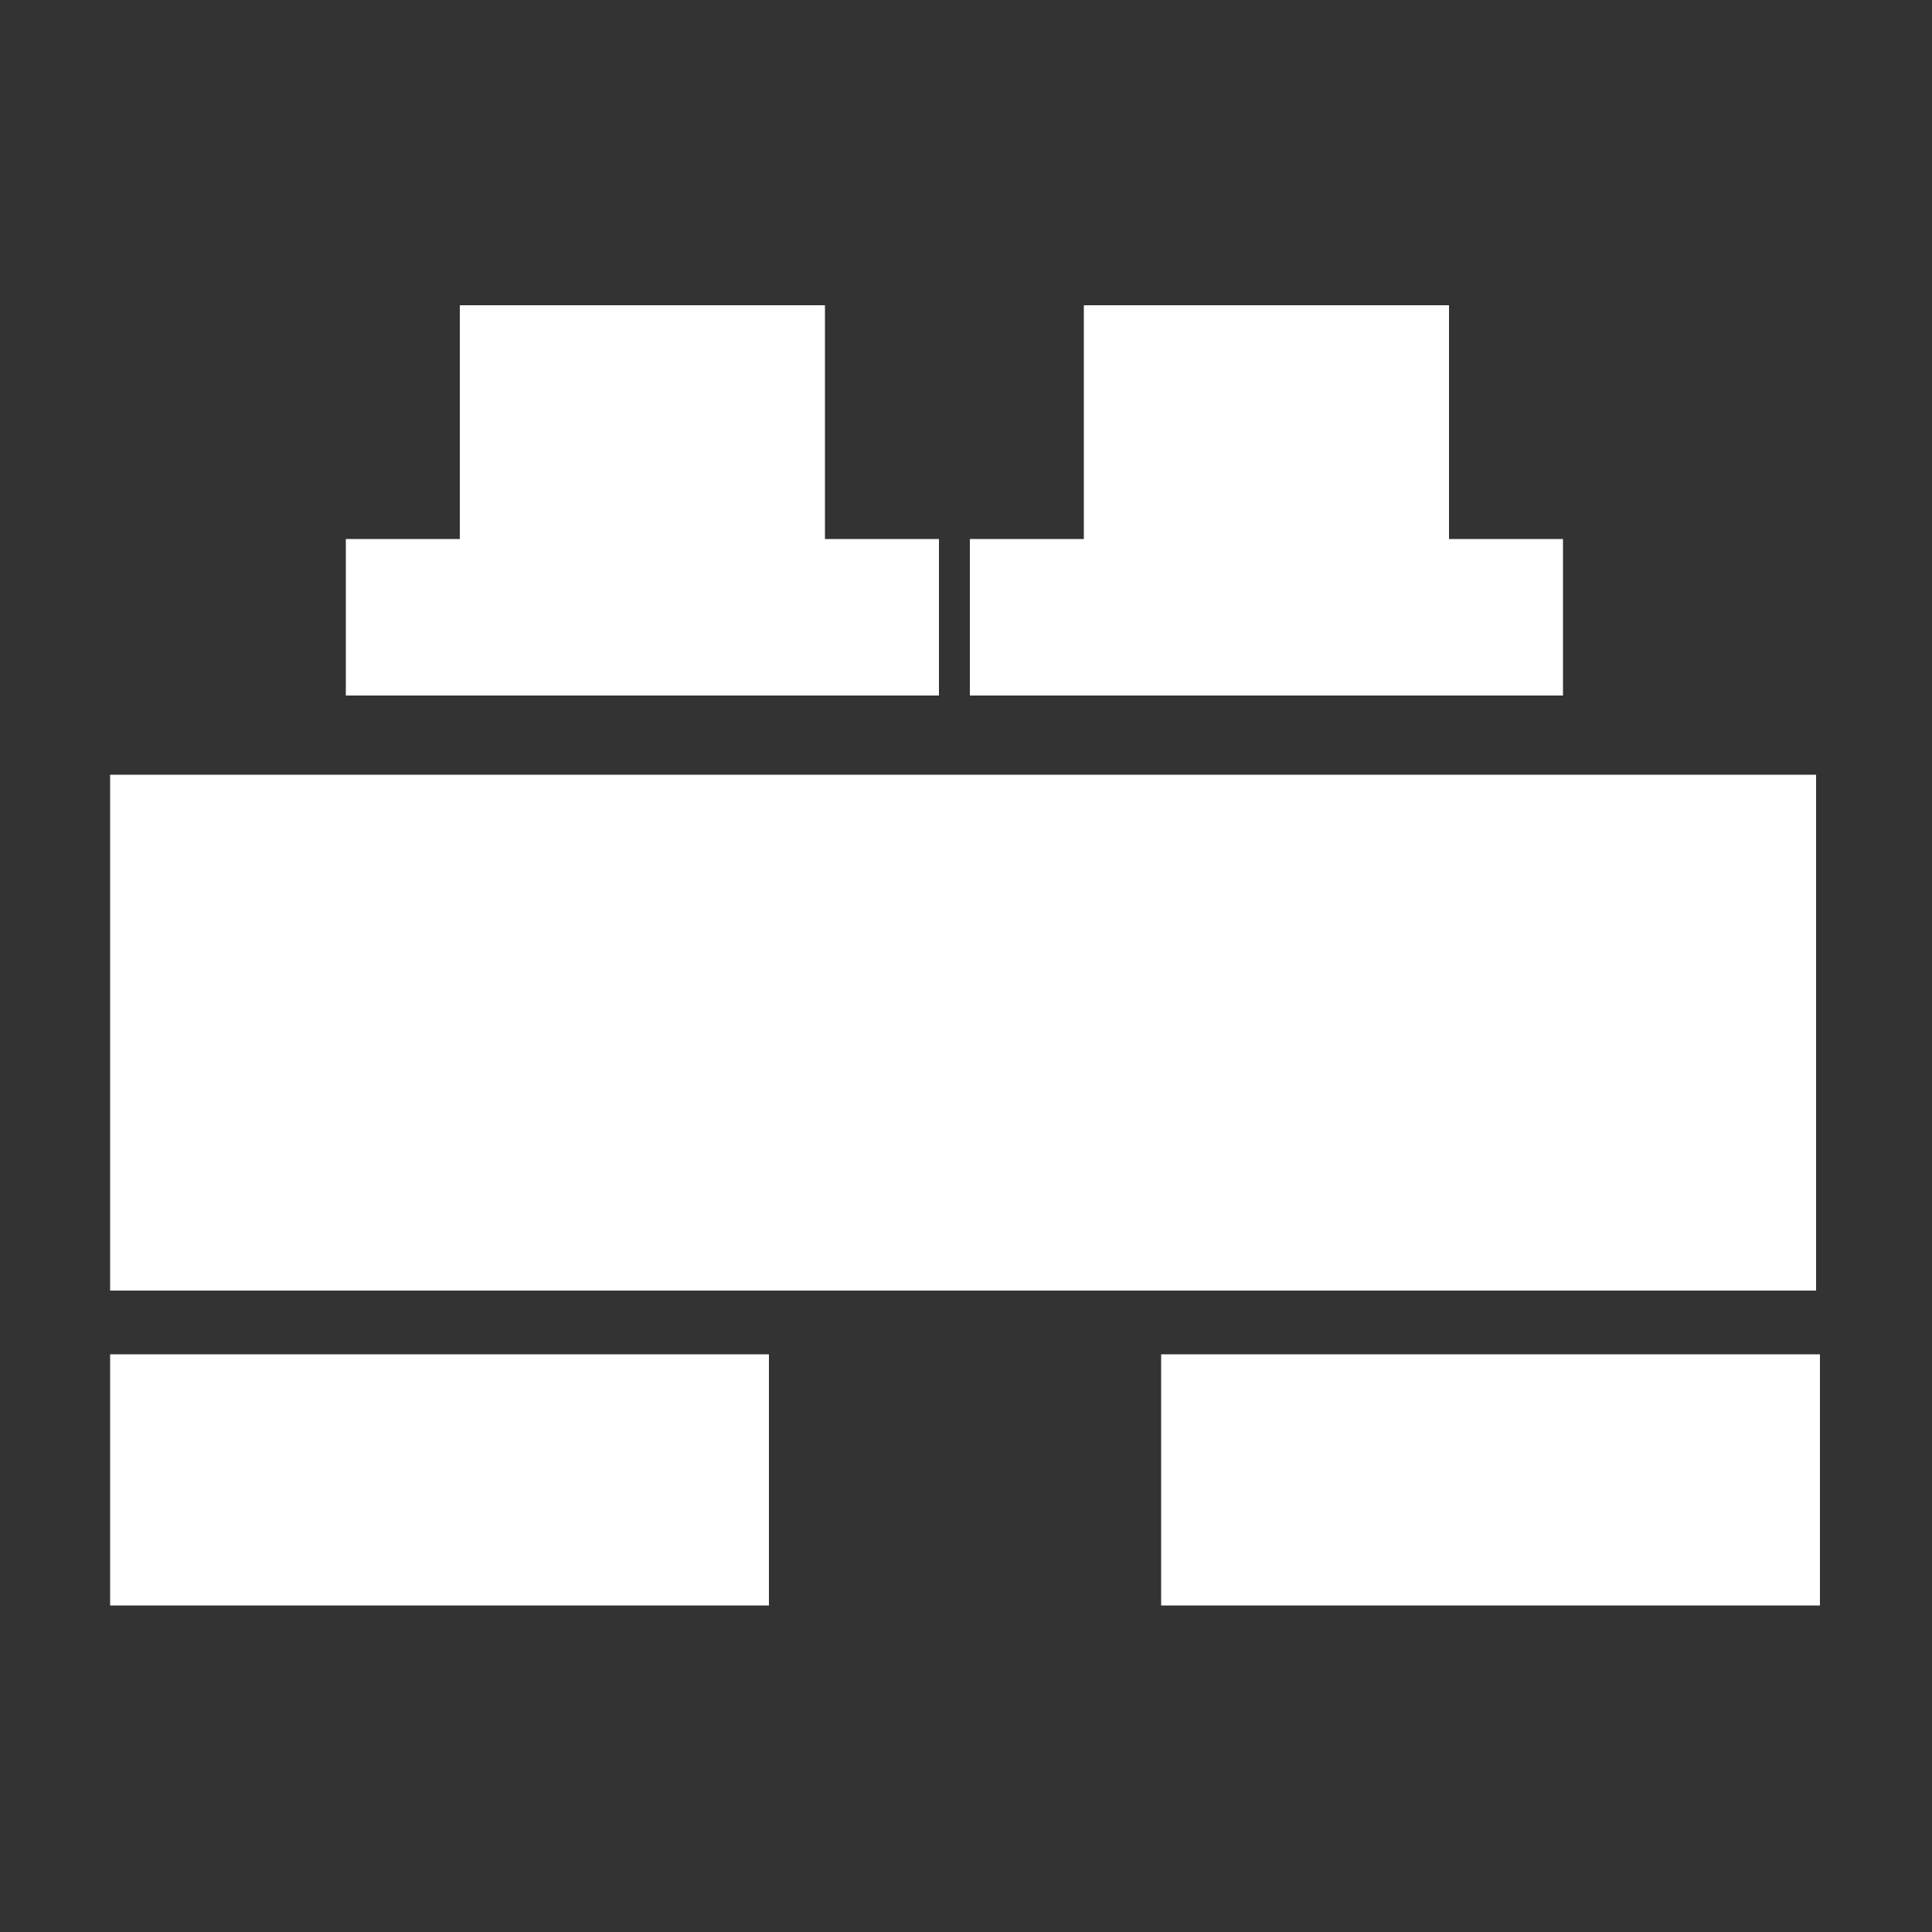
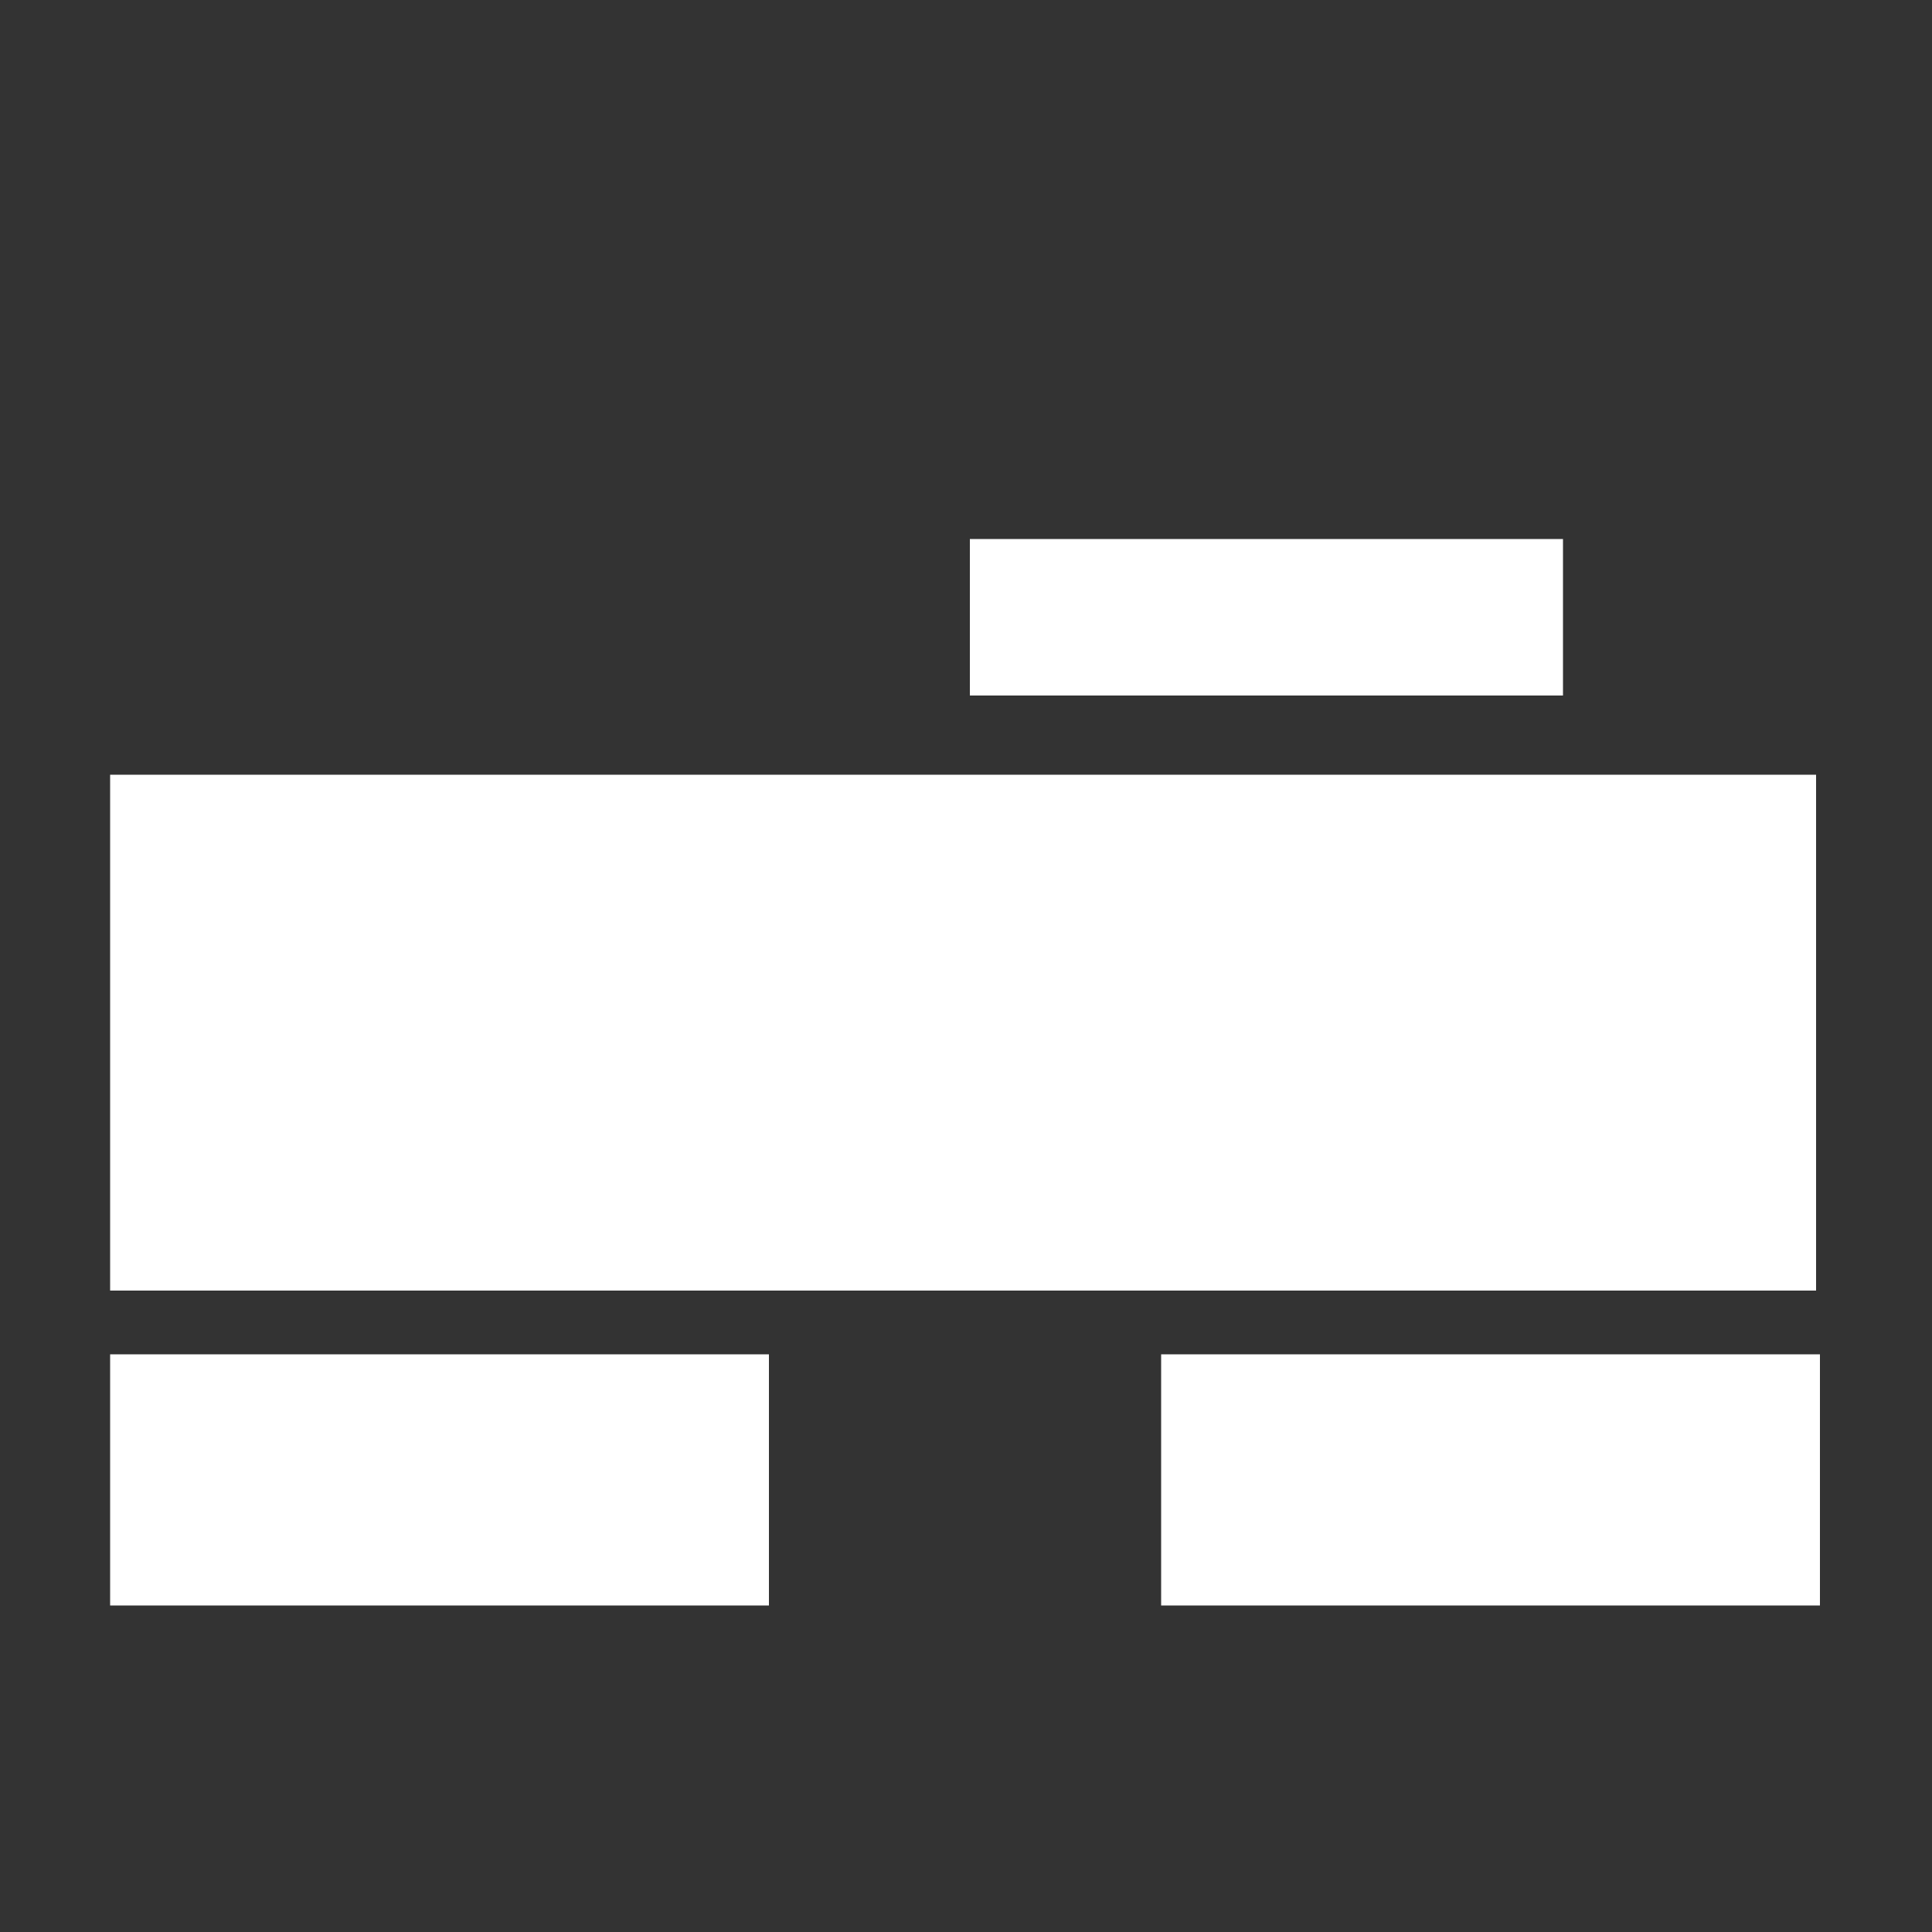
<svg xmlns="http://www.w3.org/2000/svg" version="1.1" id="Ebene_1" x="0px" y="0px" viewBox="0 0 100 100" enable-background="new 0 0 100 100" xml:space="preserve">
  <rect x="0" y="0" width="100" height="100" fill="#333333" stroke="none" />
  <rect x="5.7" y="70.1" fill="#FFFFFF" width="34.1" height="13" />
  <rect x="60.1" y="70.1" fill="#FFFFFF" width="34.1" height="13" />
  <rect x="5.7" y="40.1" fill="#FFFFFF" width="88.3" height="26.7" />
-   <rect x="17.9" y="27.9" fill="#FFFFFF" width="30.7" height="8.1" />
-   <rect x="23.8" y="15.8" fill="#FFFFFF" width="18.9" height="12.3" />
  <rect x="50.2" y="27.9" fill="#FFFFFF" width="30.7" height="8.1" />
-   <rect x="56.1" y="15.8" fill="#FFFFFF" width="18.9" height="12.3" />
</svg>